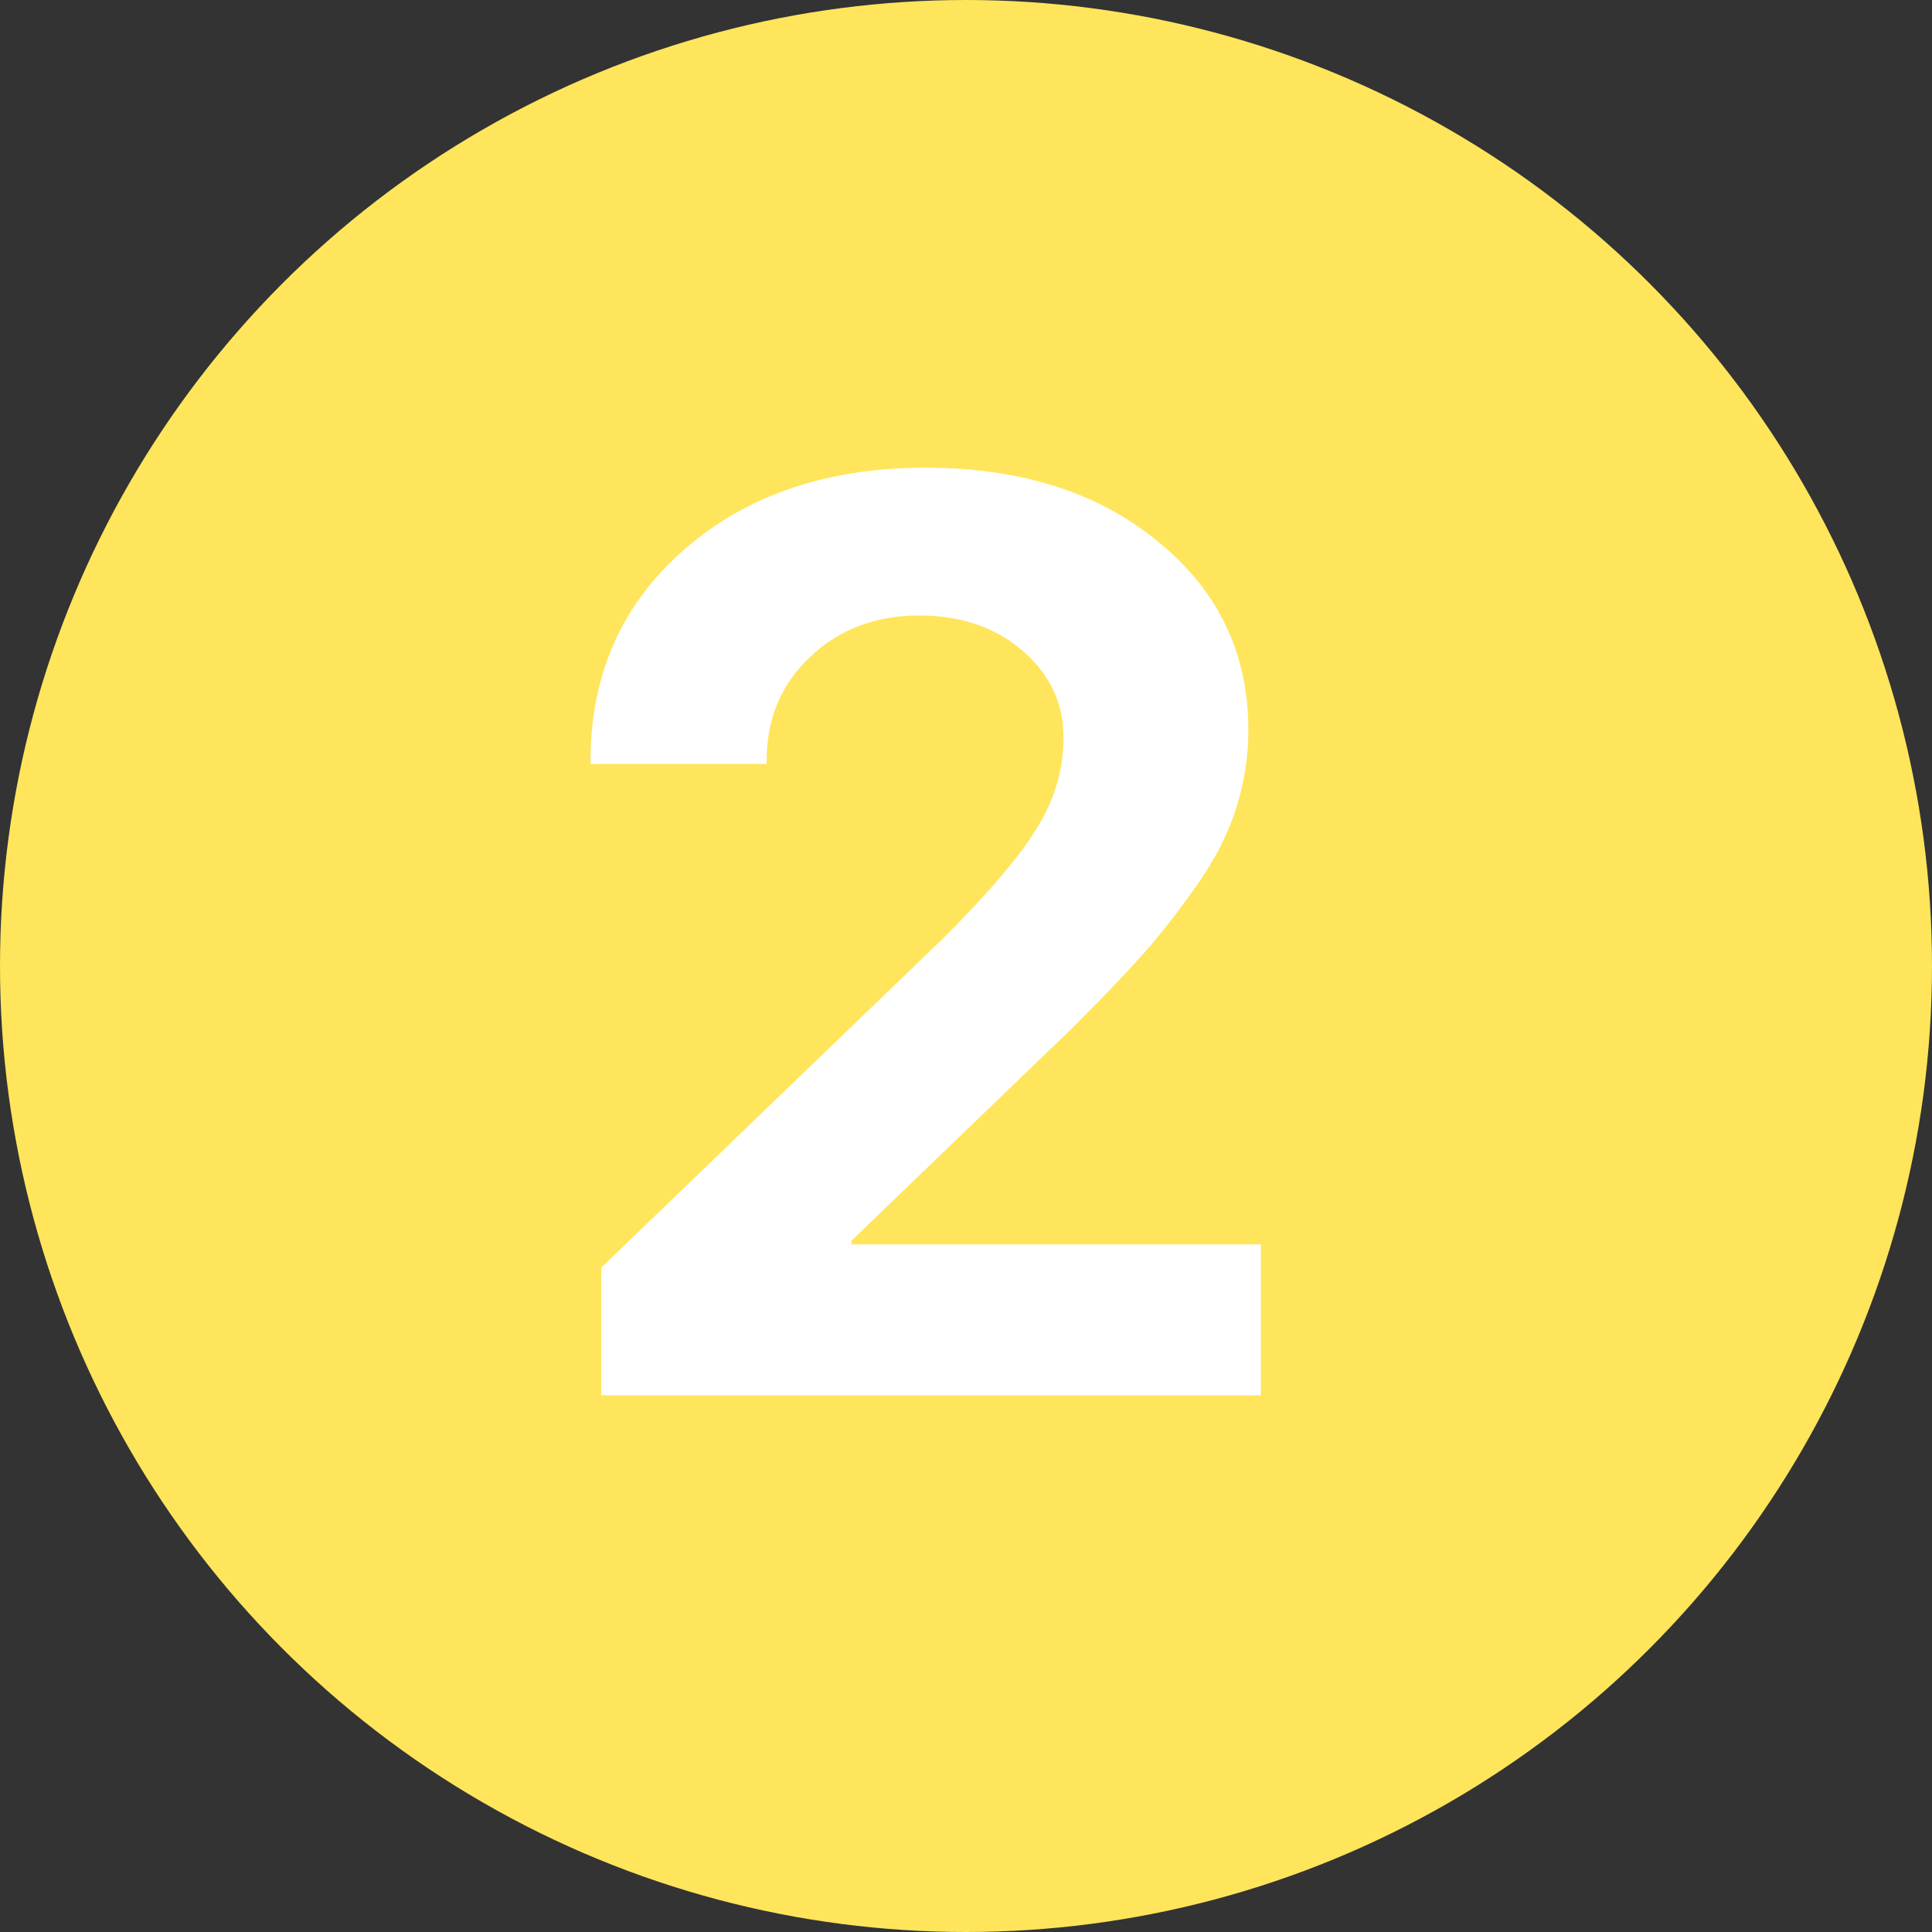
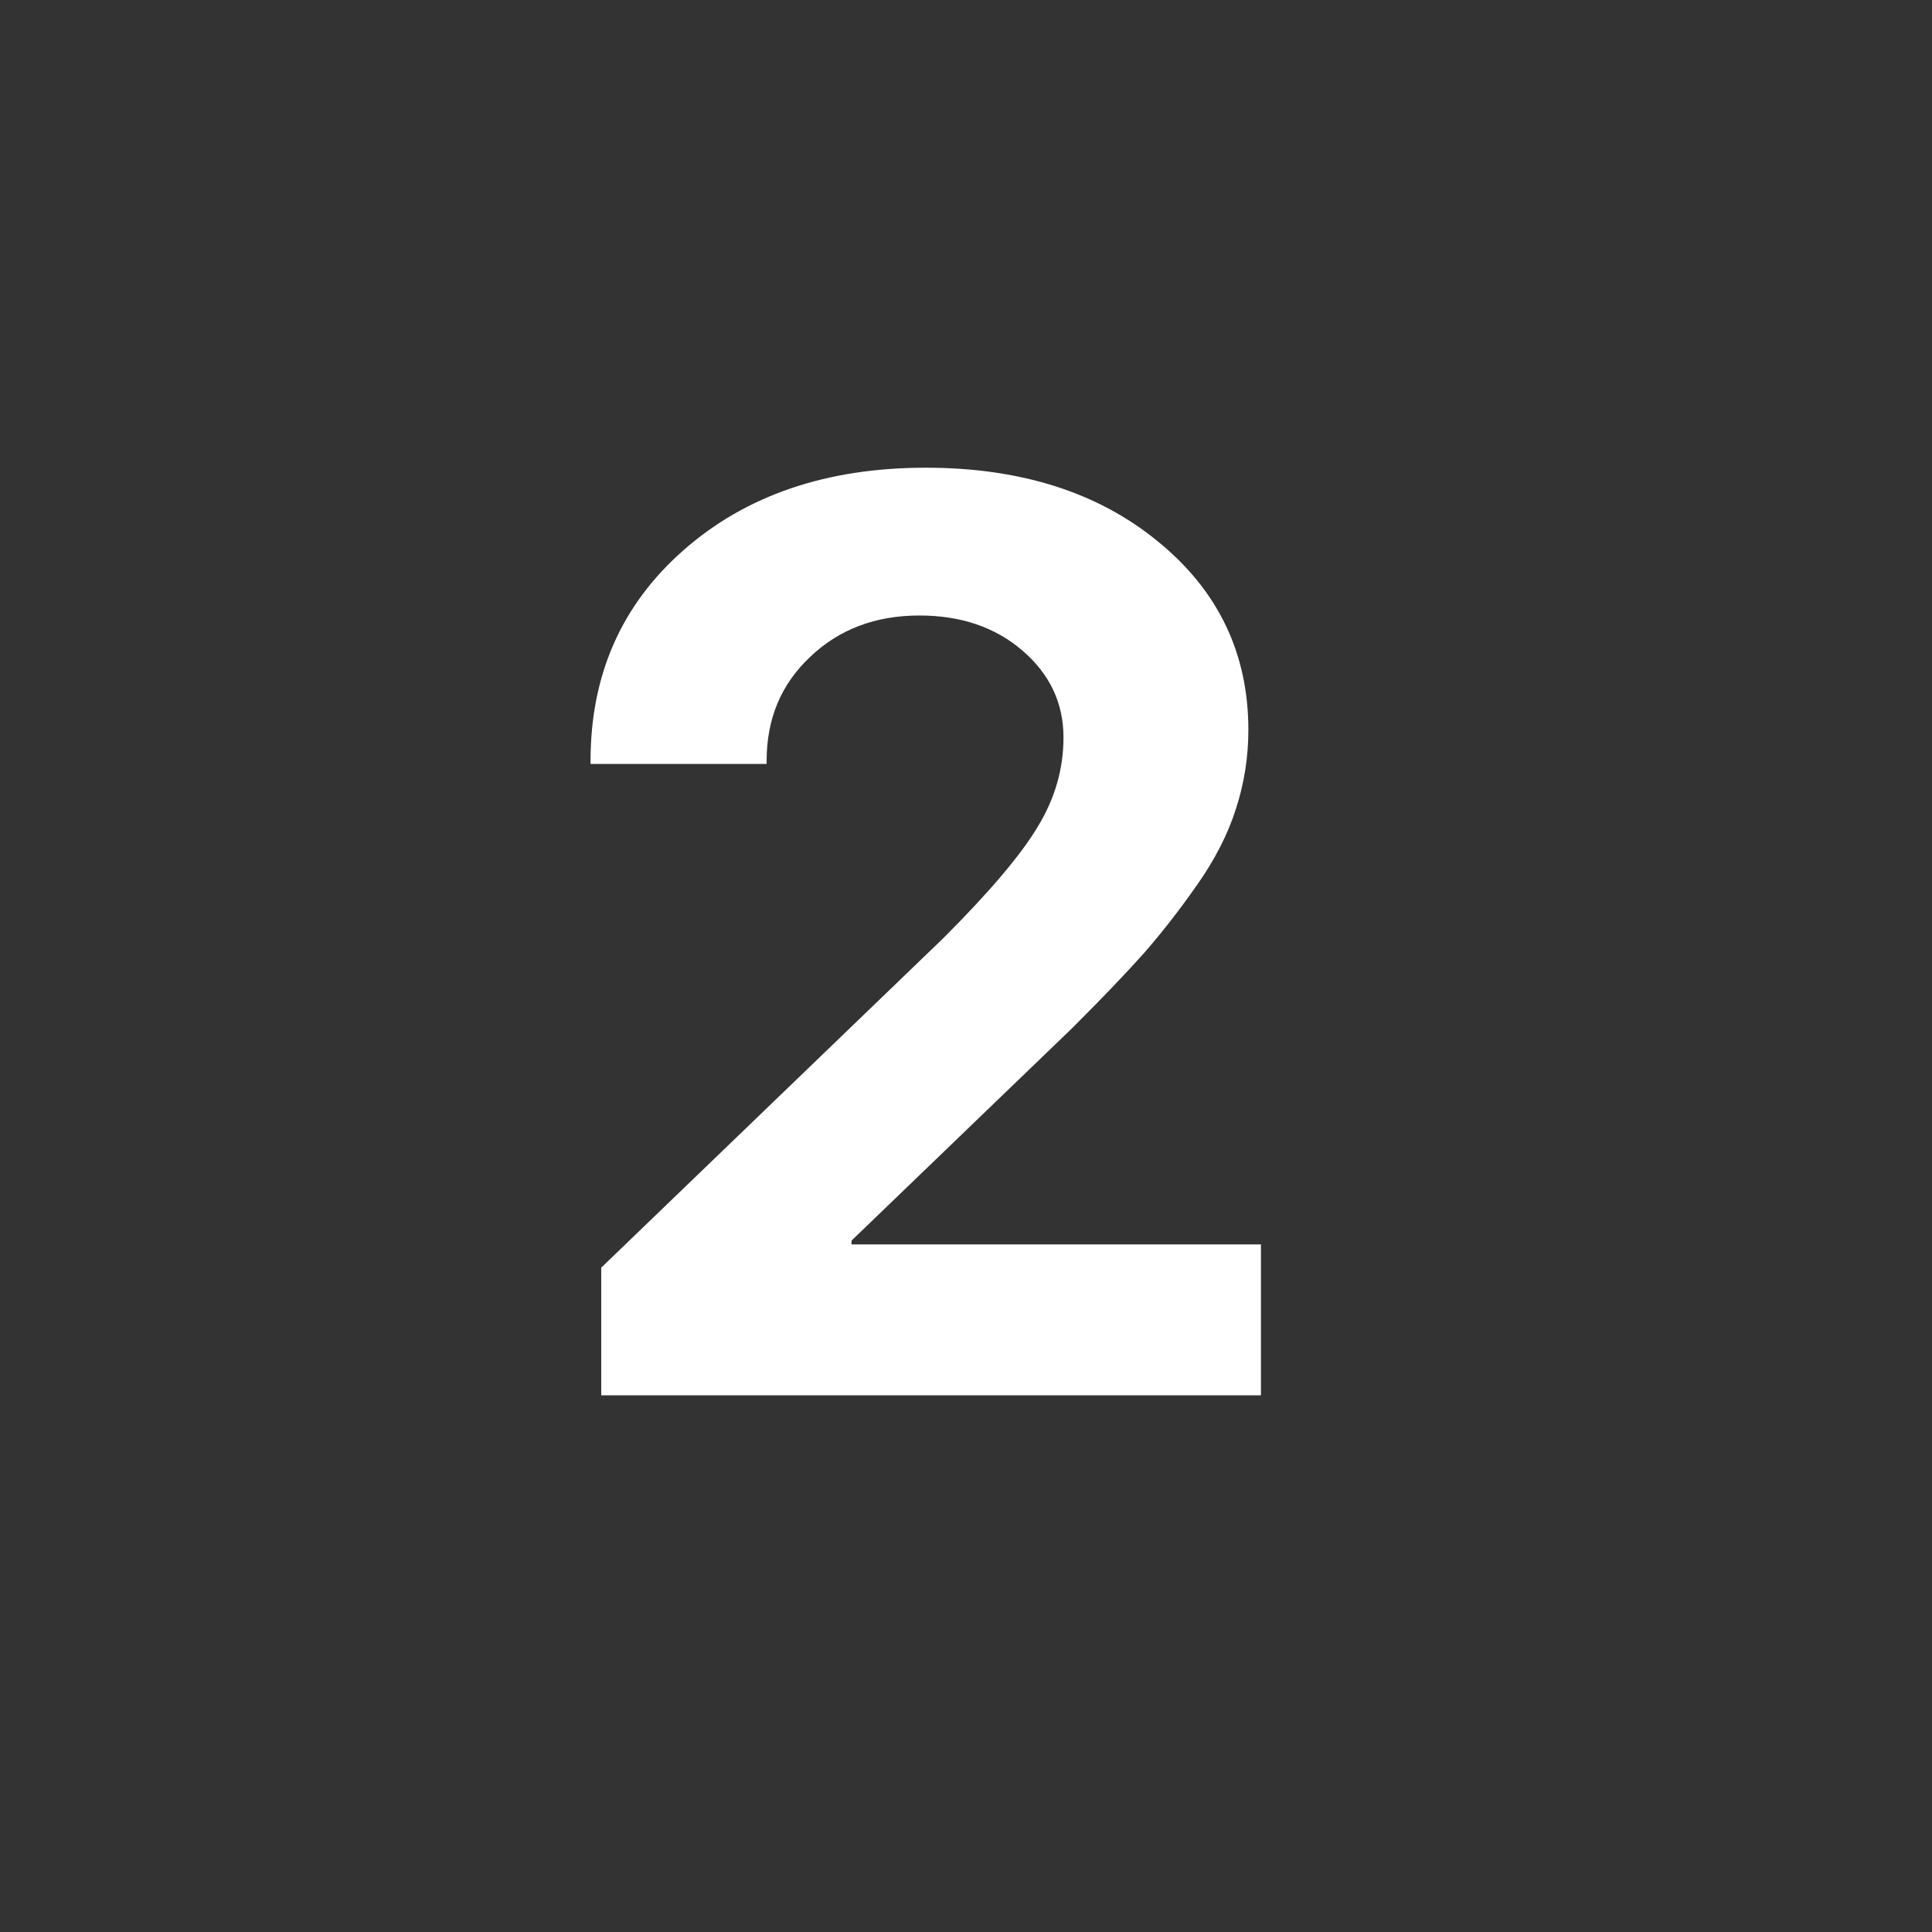
<svg xmlns="http://www.w3.org/2000/svg" width="72" height="72" viewBox="0 0 72 72" fill="none">
  <rect x="0" y="0" width="72" height="72" fill="#333333" stroke="none" />
-   <circle cx="36" cy="36" r="36" fill="#FFE55B" />
  <path d="M22.008 28.352C22.008 25.148 23.164 22.531 25.477 20.5C27.805 18.453 30.812 17.43 34.5 17.43C38.047 17.43 40.938 18.352 43.172 20.195C45.406 22.023 46.523 24.359 46.523 27.203C46.523 28.219 46.367 29.203 46.055 30.156C45.758 31.094 45.273 32.039 44.602 32.992C43.945 33.93 43.281 34.781 42.609 35.547C41.938 36.297 41.062 37.211 39.984 38.289L31.734 46.234V46.375H46.992V52H22.406V47.242L35.156 34.961C36.875 33.242 38.047 31.859 38.672 30.812C39.312 29.766 39.633 28.656 39.633 27.484C39.633 26.203 39.125 25.125 38.109 24.25C37.094 23.375 35.812 22.938 34.266 22.938C32.625 22.938 31.266 23.453 30.188 24.484C29.109 25.5 28.57 26.789 28.57 28.352V28.469H22.008V28.352Z" fill="white" />
</svg>